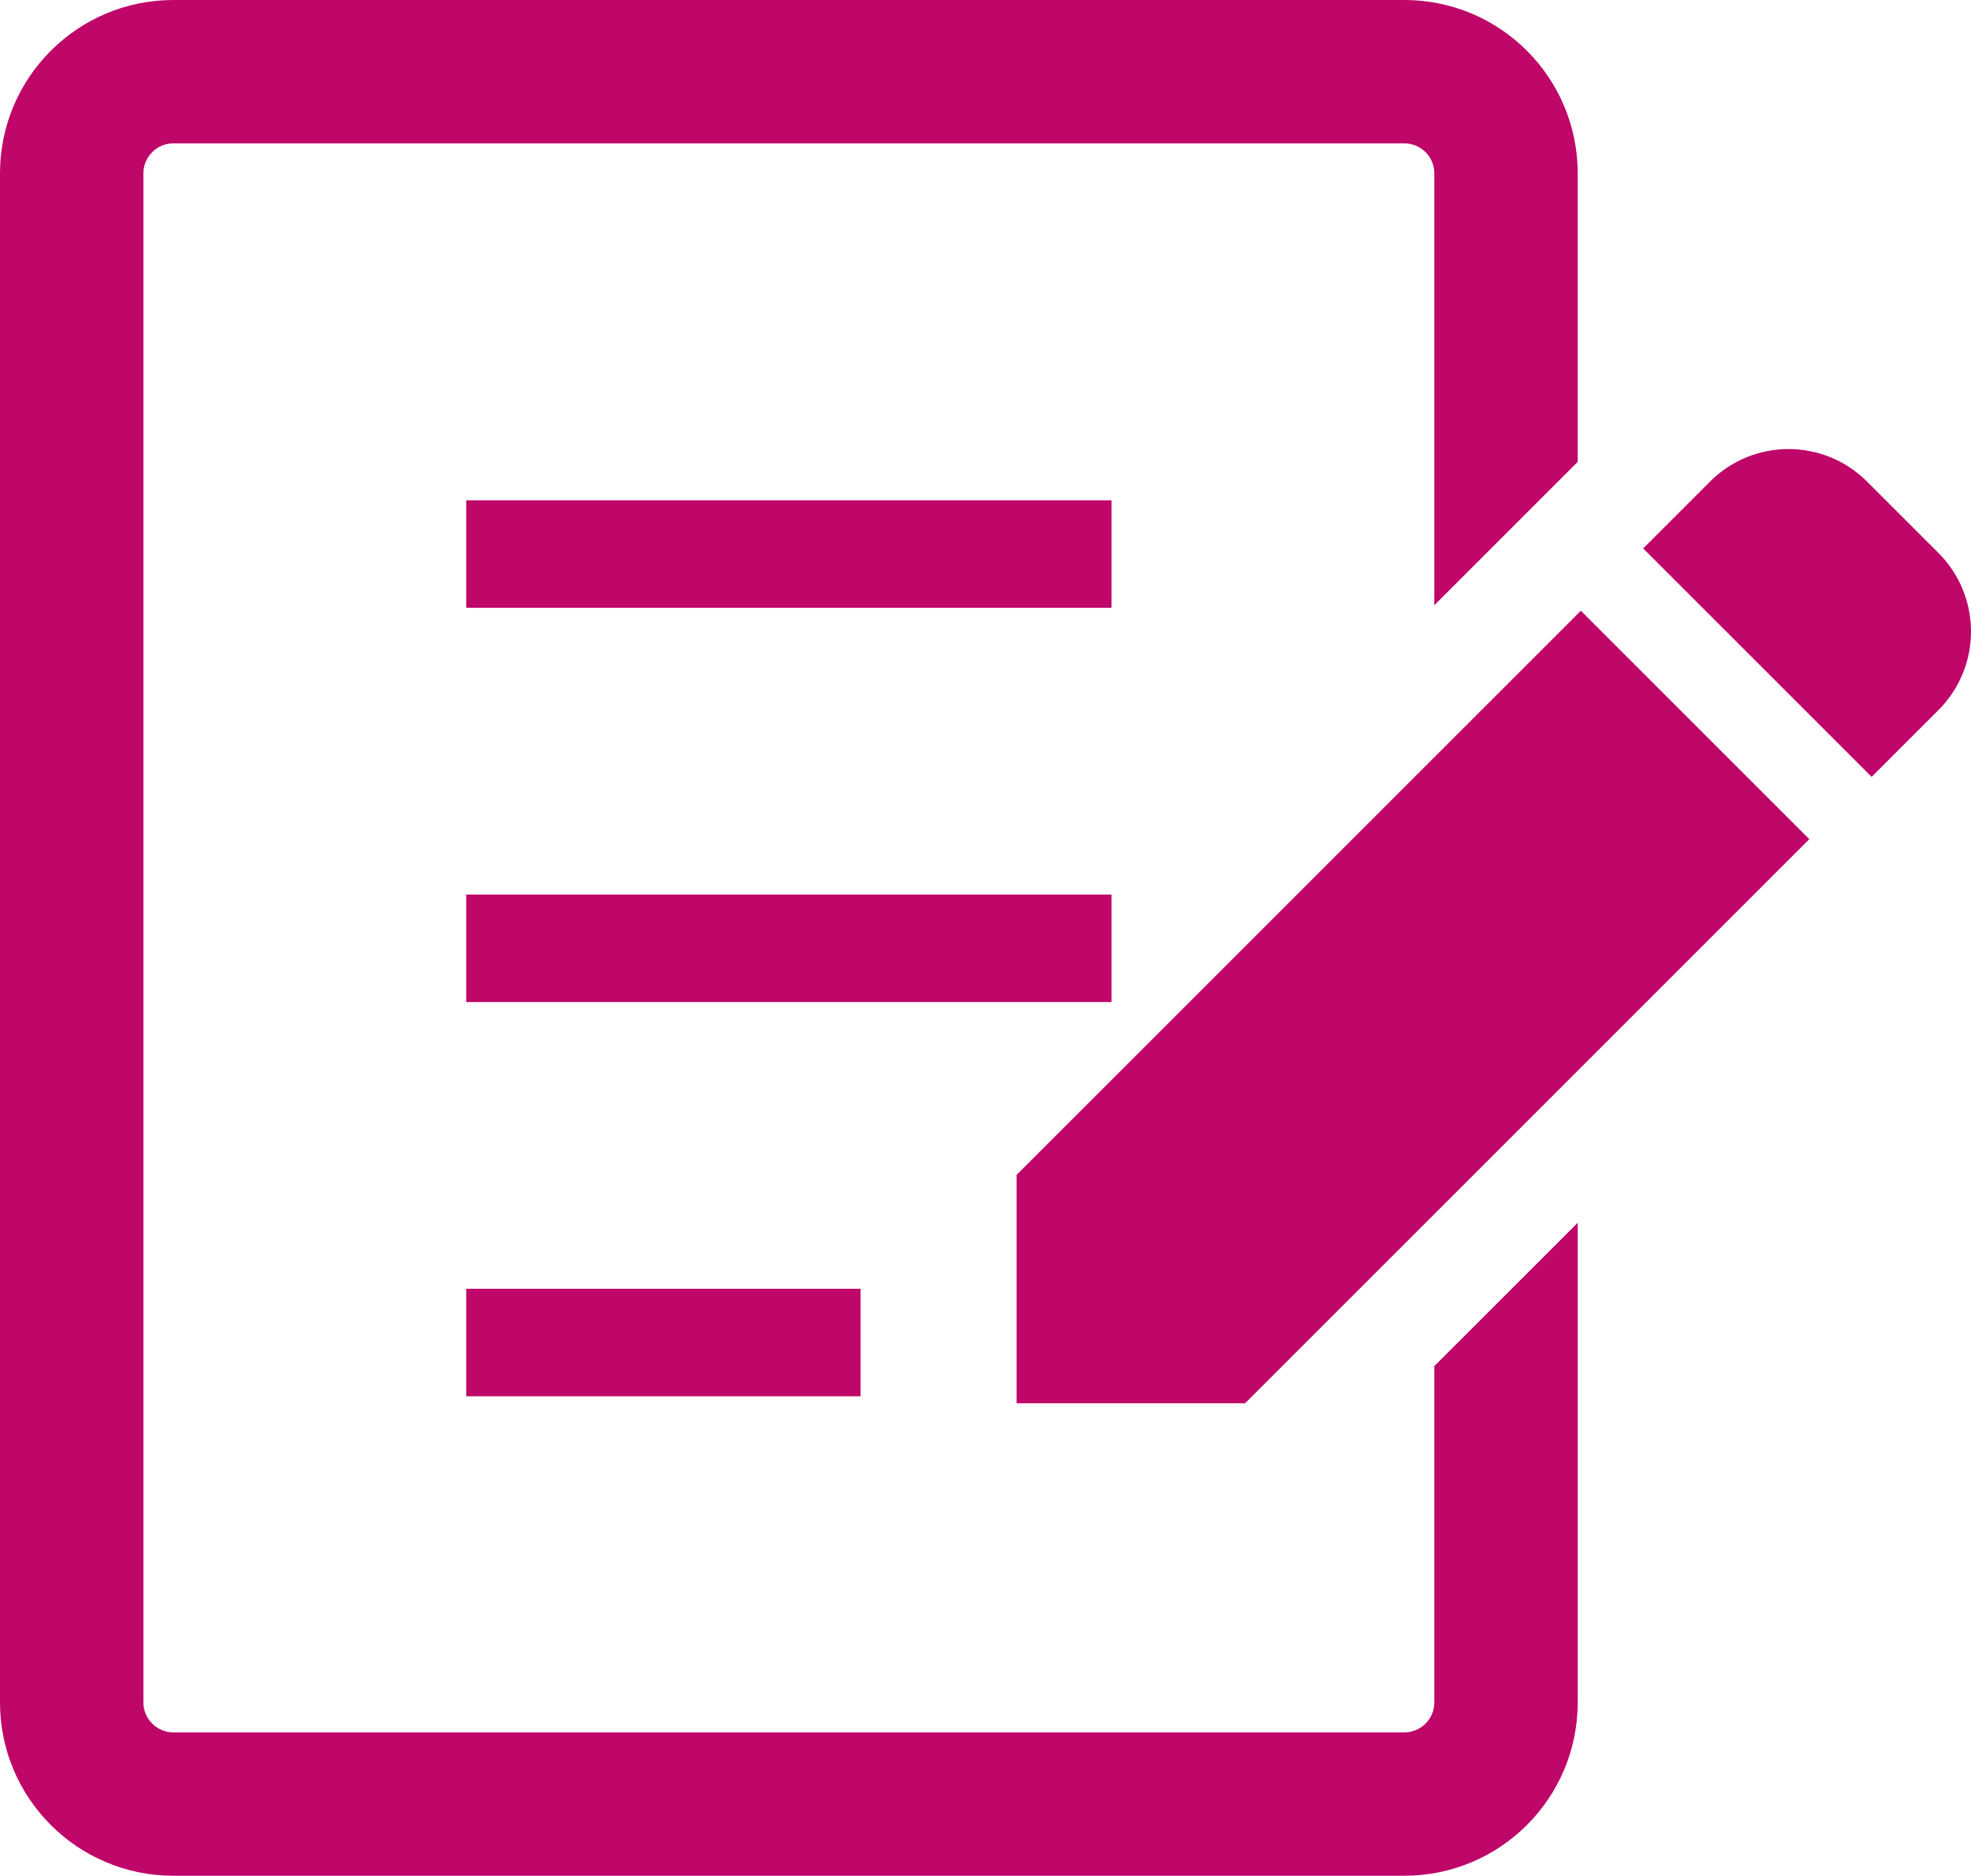
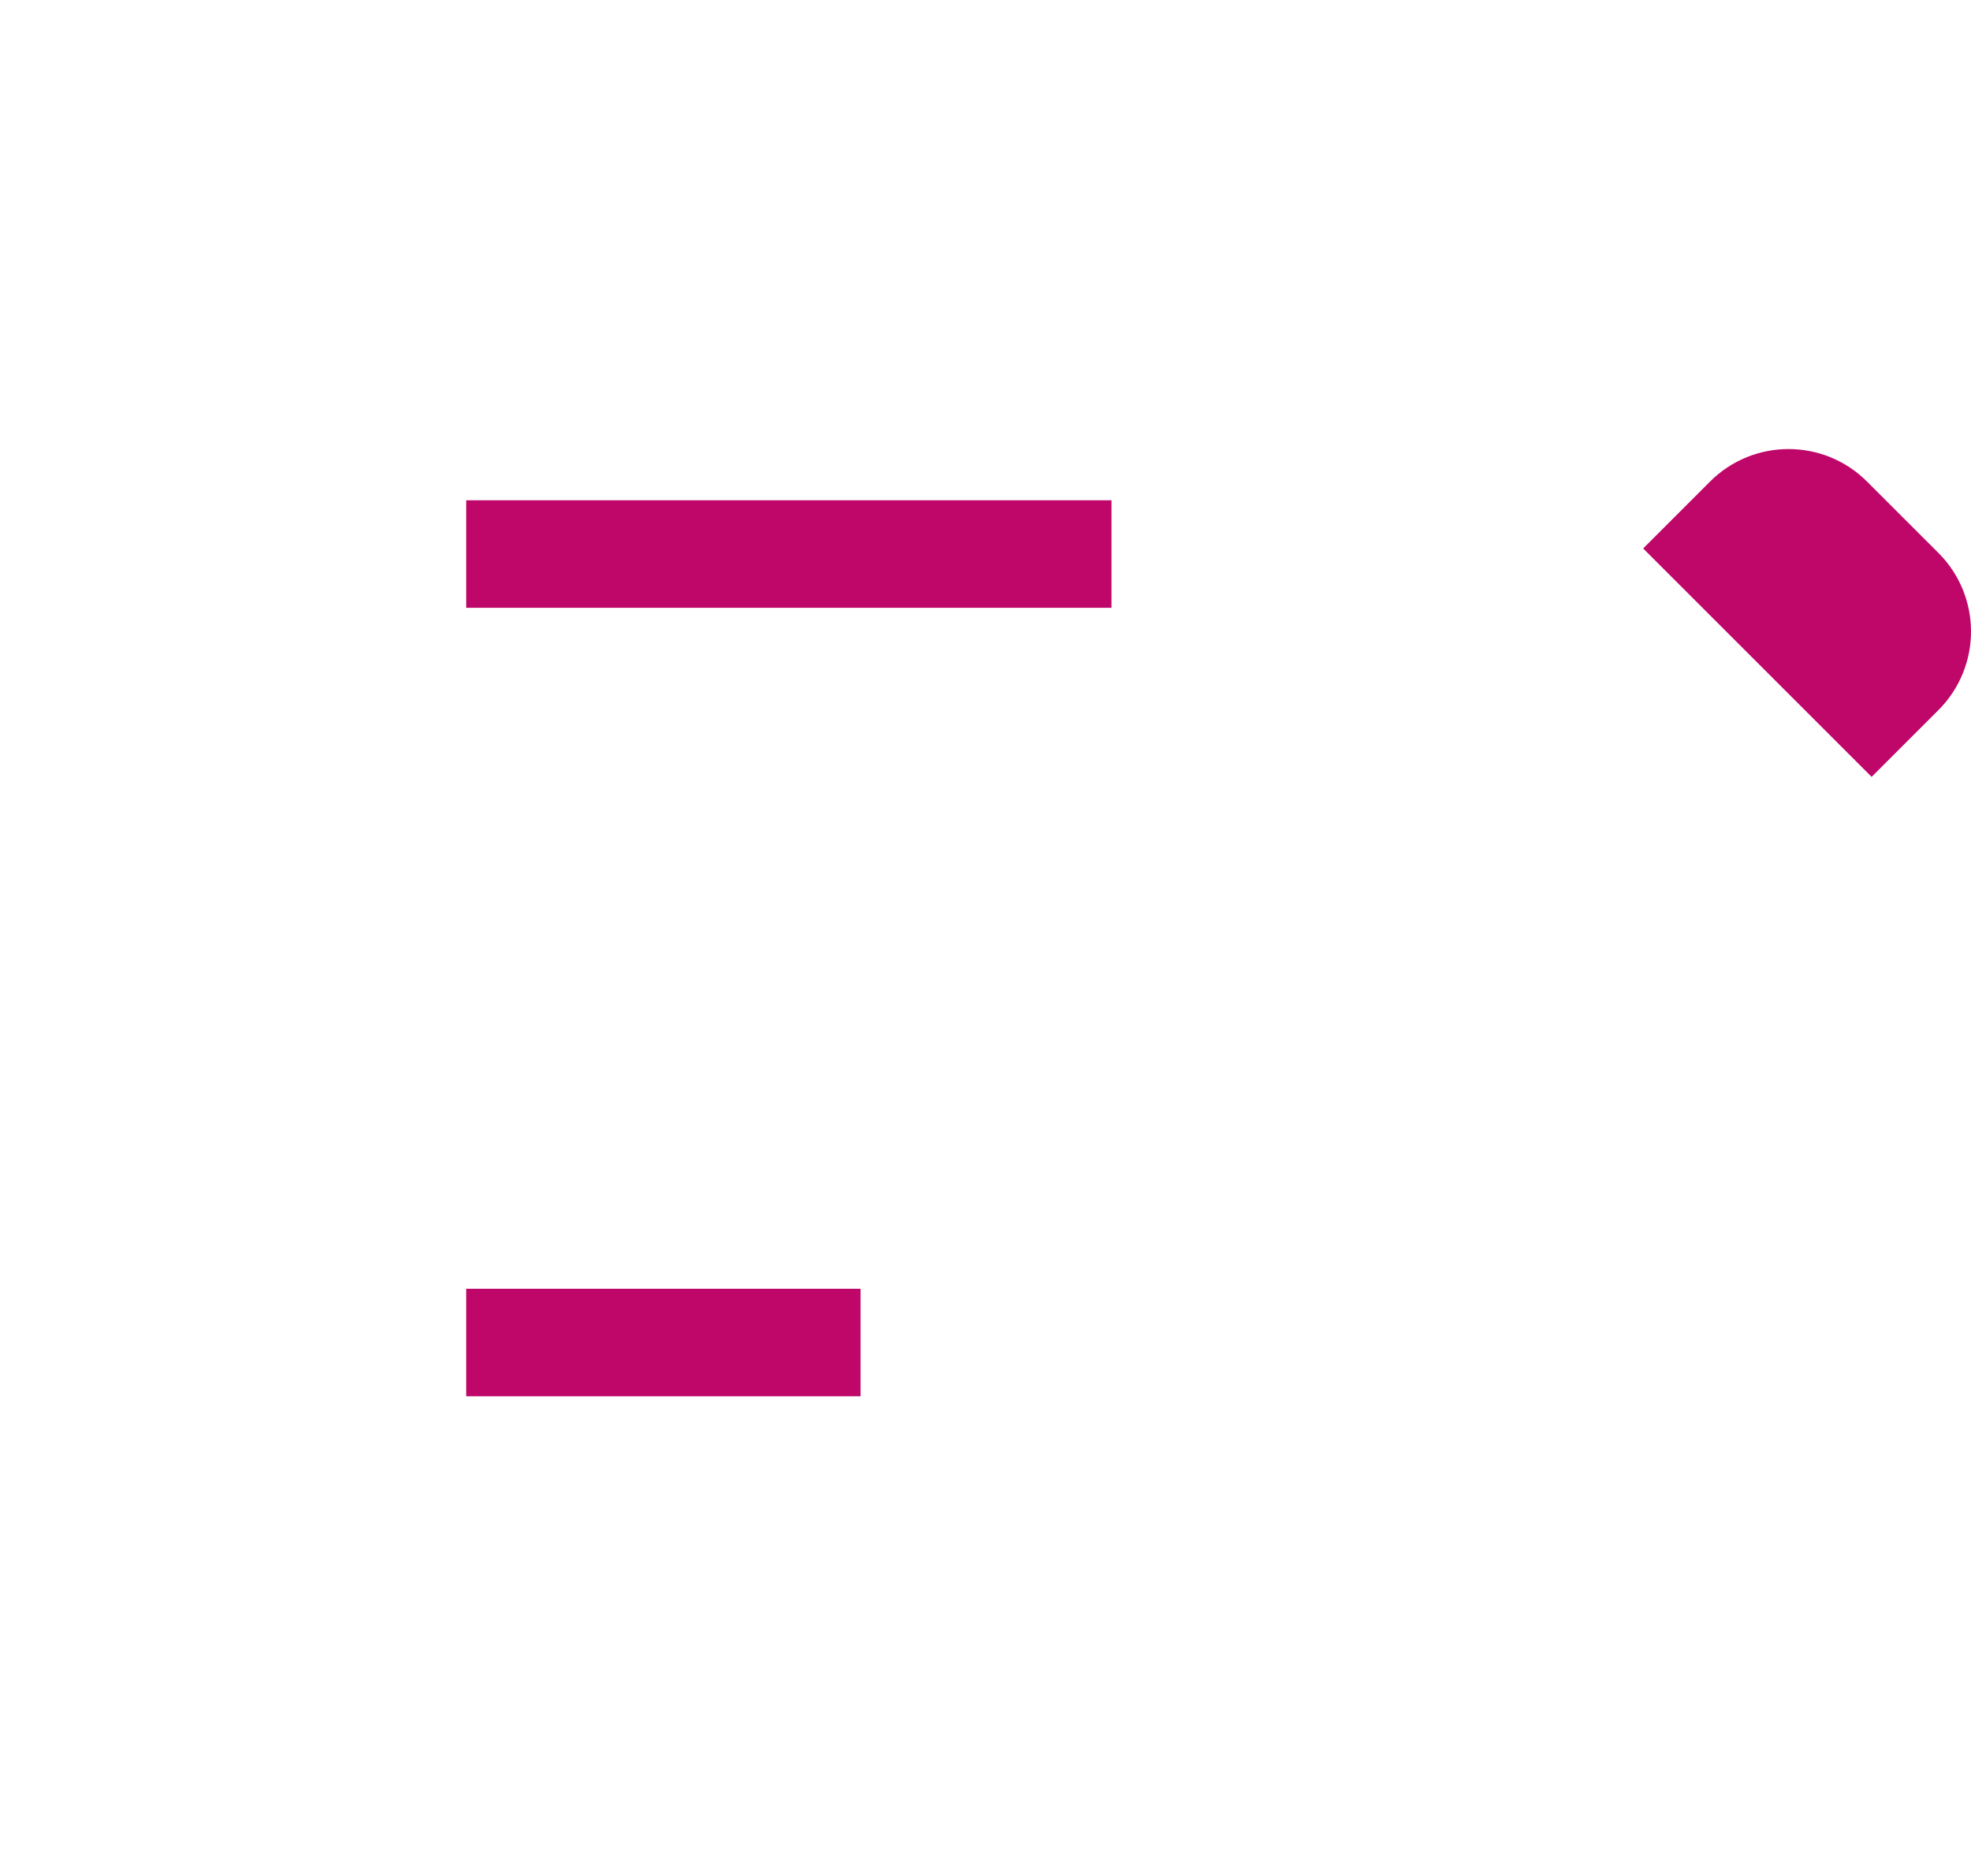
<svg xmlns="http://www.w3.org/2000/svg" id="_レイヤー_2" data-name="レイヤー 2" width="512" height="487.36" viewBox="0 0 512 487.36">
  <defs>
    <style>
      .cls-1 {
        fill: #bf0669;
        stroke-width: 0px;
      }
    </style>
  </defs>
  <g id="_2" data-name="2">
    <g>
      <path class="cls-1" d="M503.556,143.681l-18.569-18.561c-11.258-11.266-29.518-11.257-40.776,0l-17.37,17.379,59.346,59.346,17.369-17.369c11.258-11.268,11.258-29.528,0-40.795Z" />
-       <polygon class="cls-1" points="264.082 305.259 264.082 364.604 323.428 364.604 470.001 218.032 410.656 158.686 264.082 305.259" />
      <rect class="cls-1" x="121.111" y="129.986" width="167.616" height="27.936" />
-       <rect class="cls-1" x="121.111" y="232.418" width="167.616" height="27.936" />
      <rect class="cls-1" x="121.111" y="334.85" width="102.432" height="27.936" />
-       <path class="cls-1" d="M372.589,442.338c0,4.282-3.492,7.766-7.766,7.774H45.014c-4.274-.008-7.748-3.492-7.766-7.774V45.024c.018-4.284,3.492-7.766,7.766-7.776h319.809c4.274.009,7.766,3.492,7.766,7.776v112.225l37.248-37.248V45.024c-.018-24.872-20.133-45.005-45.014-45.024H45.014C20.152.019.019,20.152,0,45.024v397.314c.019,24.871,20.152,45.005,45.014,45.022h319.809c24.881-.018,44.996-20.151,45.014-45.022v-124.639l-37.248,37.248v87.391Z" />
    </g>
  </g>
</svg>